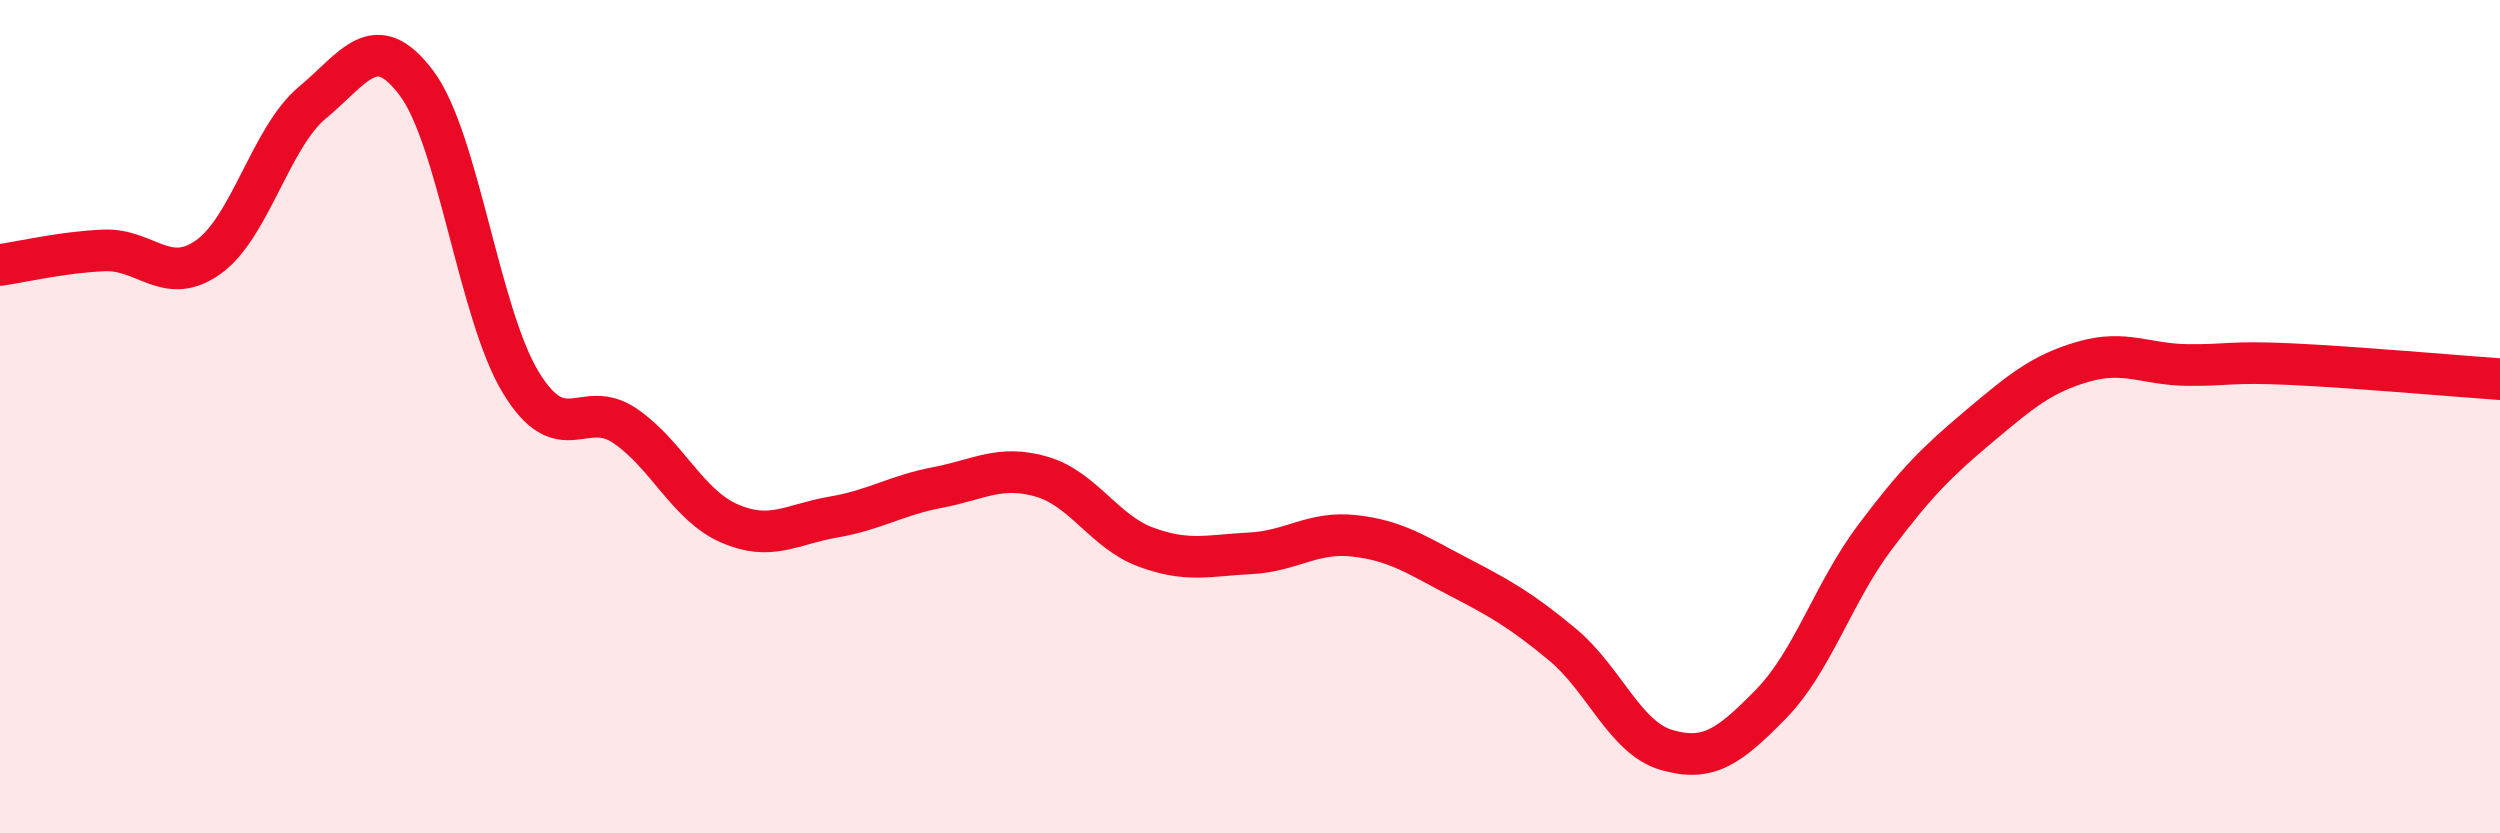
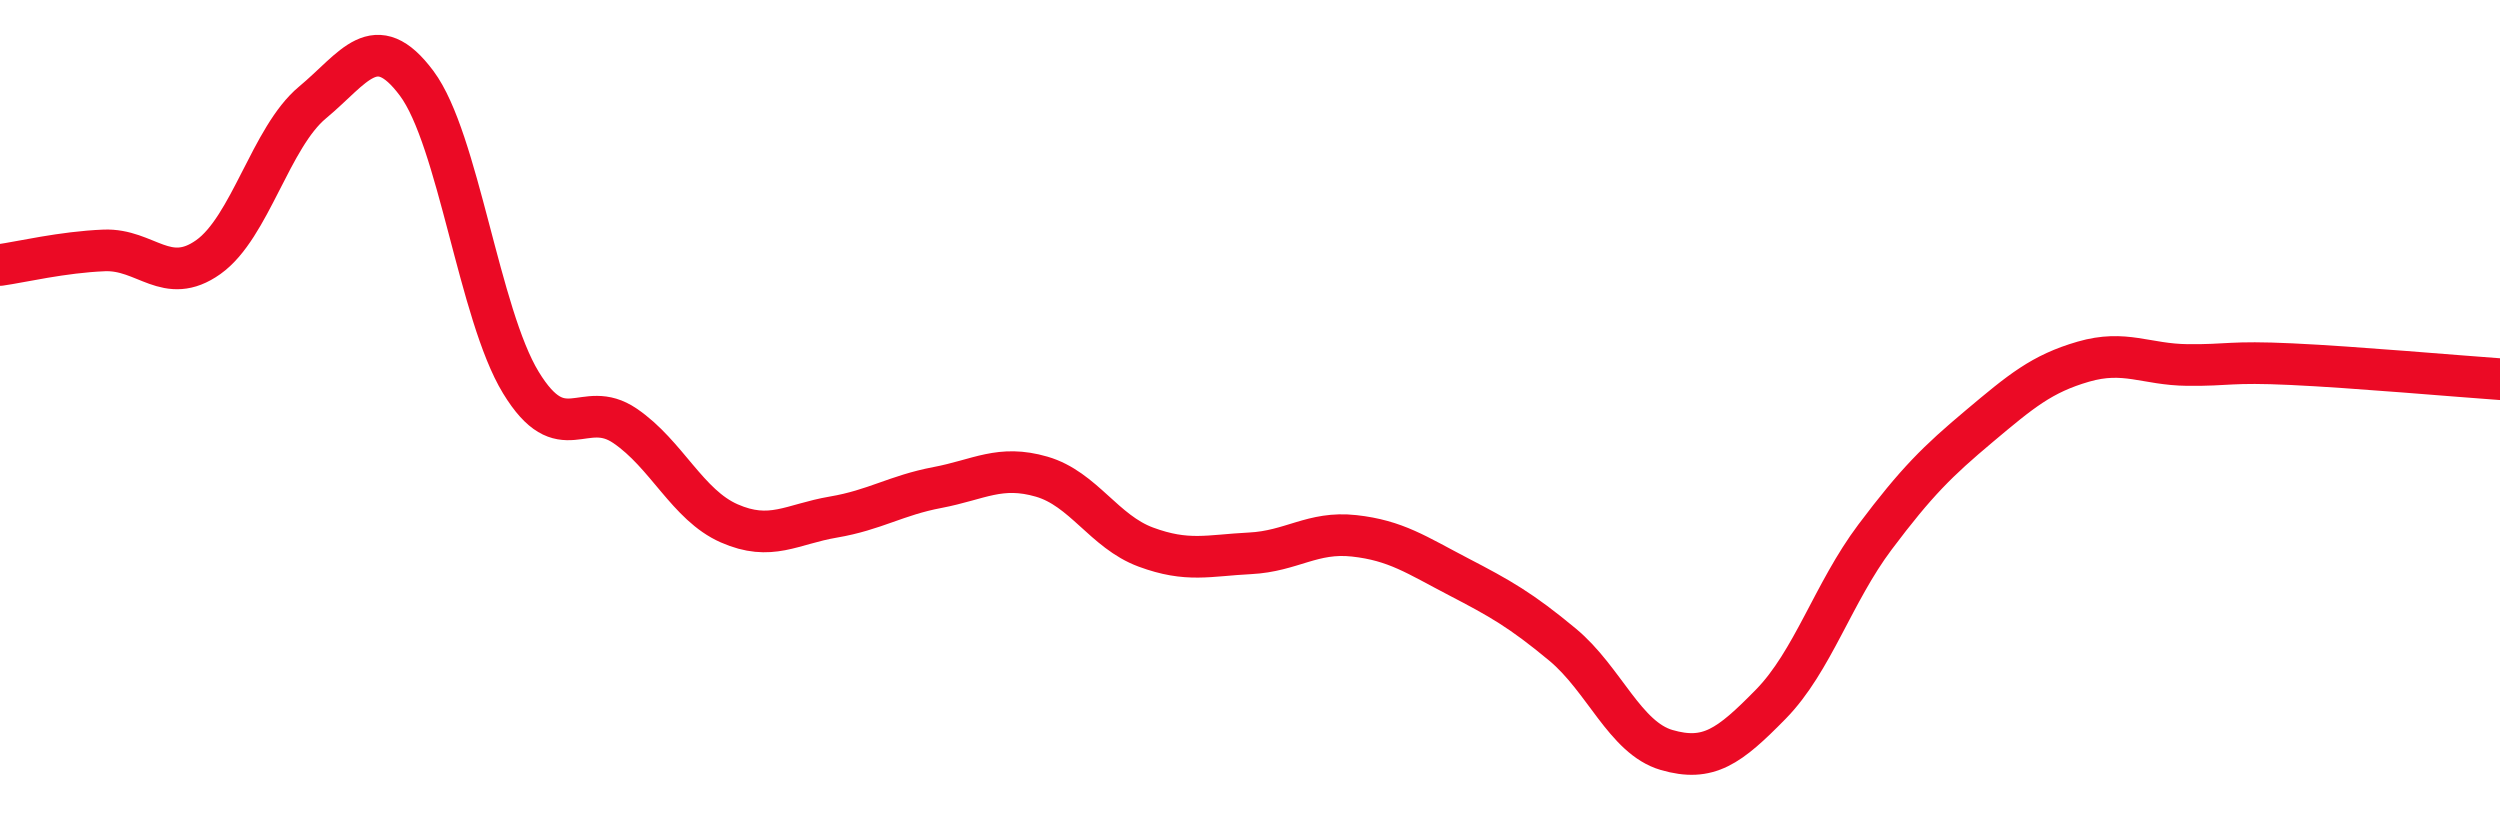
<svg xmlns="http://www.w3.org/2000/svg" width="60" height="20" viewBox="0 0 60 20">
-   <path d="M 0,6.36 C 0.5,6.29 1.5,6.05 2.5,6.01 C 3.5,5.97 4,6.88 5,6.17 C 6,5.46 6.5,3.29 7.5,2.46 C 8.5,1.63 9,0.66 10,2 C 11,3.34 11.5,7.54 12.5,9.18 C 13.5,10.82 14,9.54 15,10.22 C 16,10.9 16.5,12.12 17.5,12.56 C 18.5,13 19,12.58 20,12.41 C 21,12.24 21.5,11.89 22.5,11.7 C 23.5,11.51 24,11.15 25,11.44 C 26,11.73 26.5,12.76 27.5,13.13 C 28.5,13.5 29,13.33 30,13.28 C 31,13.23 31.5,12.75 32.5,12.86 C 33.5,12.97 34,13.32 35,13.84 C 36,14.36 36.5,14.64 37.5,15.47 C 38.5,16.3 39,17.71 40,18 C 41,18.29 41.5,17.92 42.5,16.9 C 43.5,15.88 44,14.22 45,12.89 C 46,11.56 46.5,11.07 47.5,10.23 C 48.5,9.39 49,8.97 50,8.68 C 51,8.39 51.5,8.75 52.5,8.76 C 53.5,8.77 53.5,8.67 55,8.74 C 56.5,8.81 59,9.03 60,9.1L60 20L0 20Z" fill="#EB0A25" opacity="0.1" stroke-linecap="round" stroke-linejoin="round" />
  <path d="M 0,6.36 C 0.5,6.29 1.5,6.05 2.5,6.01 C 3.5,5.97 4,6.88 5,6.17 C 6,5.46 6.5,3.29 7.5,2.46 C 8.5,1.63 9,0.66 10,2 C 11,3.34 11.5,7.54 12.5,9.18 C 13.5,10.82 14,9.54 15,10.22 C 16,10.9 16.5,12.12 17.5,12.56 C 18.5,13 19,12.58 20,12.41 C 21,12.24 21.5,11.89 22.5,11.7 C 23.5,11.51 24,11.15 25,11.44 C 26,11.73 26.5,12.76 27.5,13.13 C 28.5,13.5 29,13.33 30,13.28 C 31,13.23 31.5,12.75 32.5,12.86 C 33.5,12.97 34,13.32 35,13.84 C 36,14.36 36.5,14.64 37.5,15.47 C 38.5,16.3 39,17.71 40,18 C 41,18.29 41.5,17.92 42.5,16.9 C 43.5,15.88 44,14.22 45,12.89 C 46,11.56 46.5,11.07 47.5,10.23 C 48.5,9.39 49,8.97 50,8.68 C 51,8.39 51.5,8.75 52.5,8.76 C 53.5,8.77 53.5,8.67 55,8.74 C 56.5,8.81 59,9.03 60,9.1" stroke="#EB0A25" stroke-width="1" fill="none" stroke-linecap="round" stroke-linejoin="round" />
</svg>